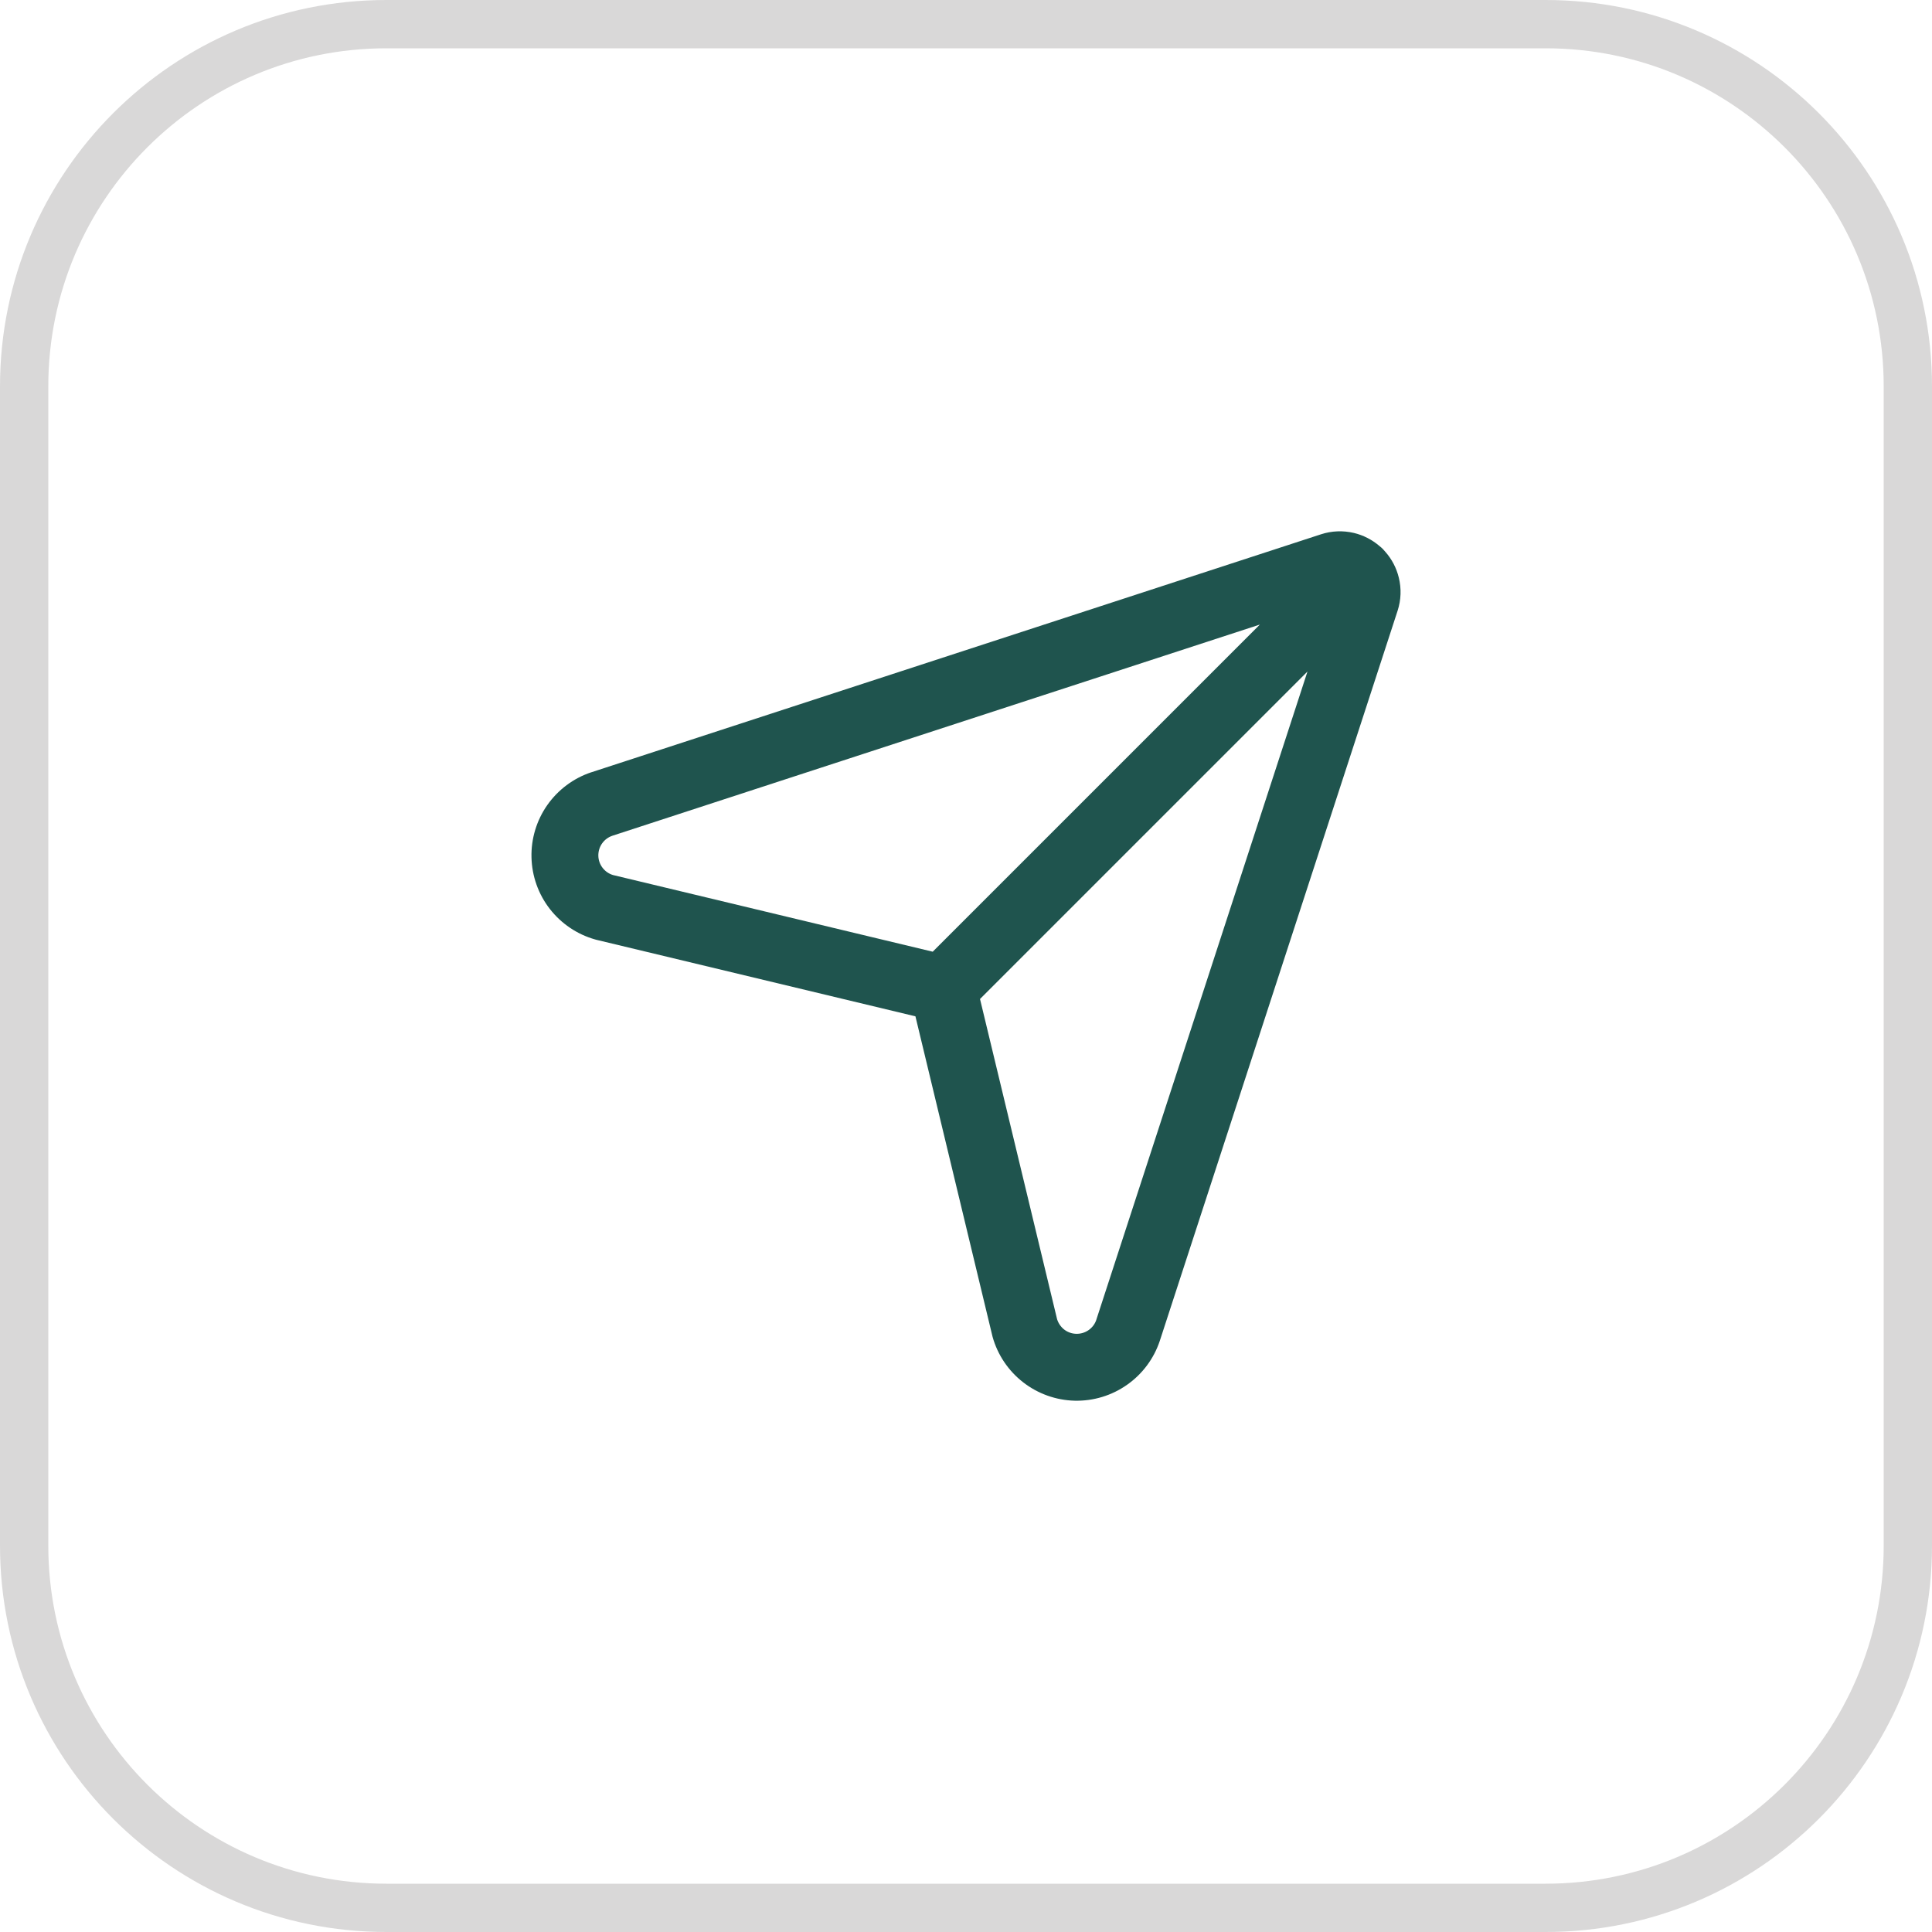
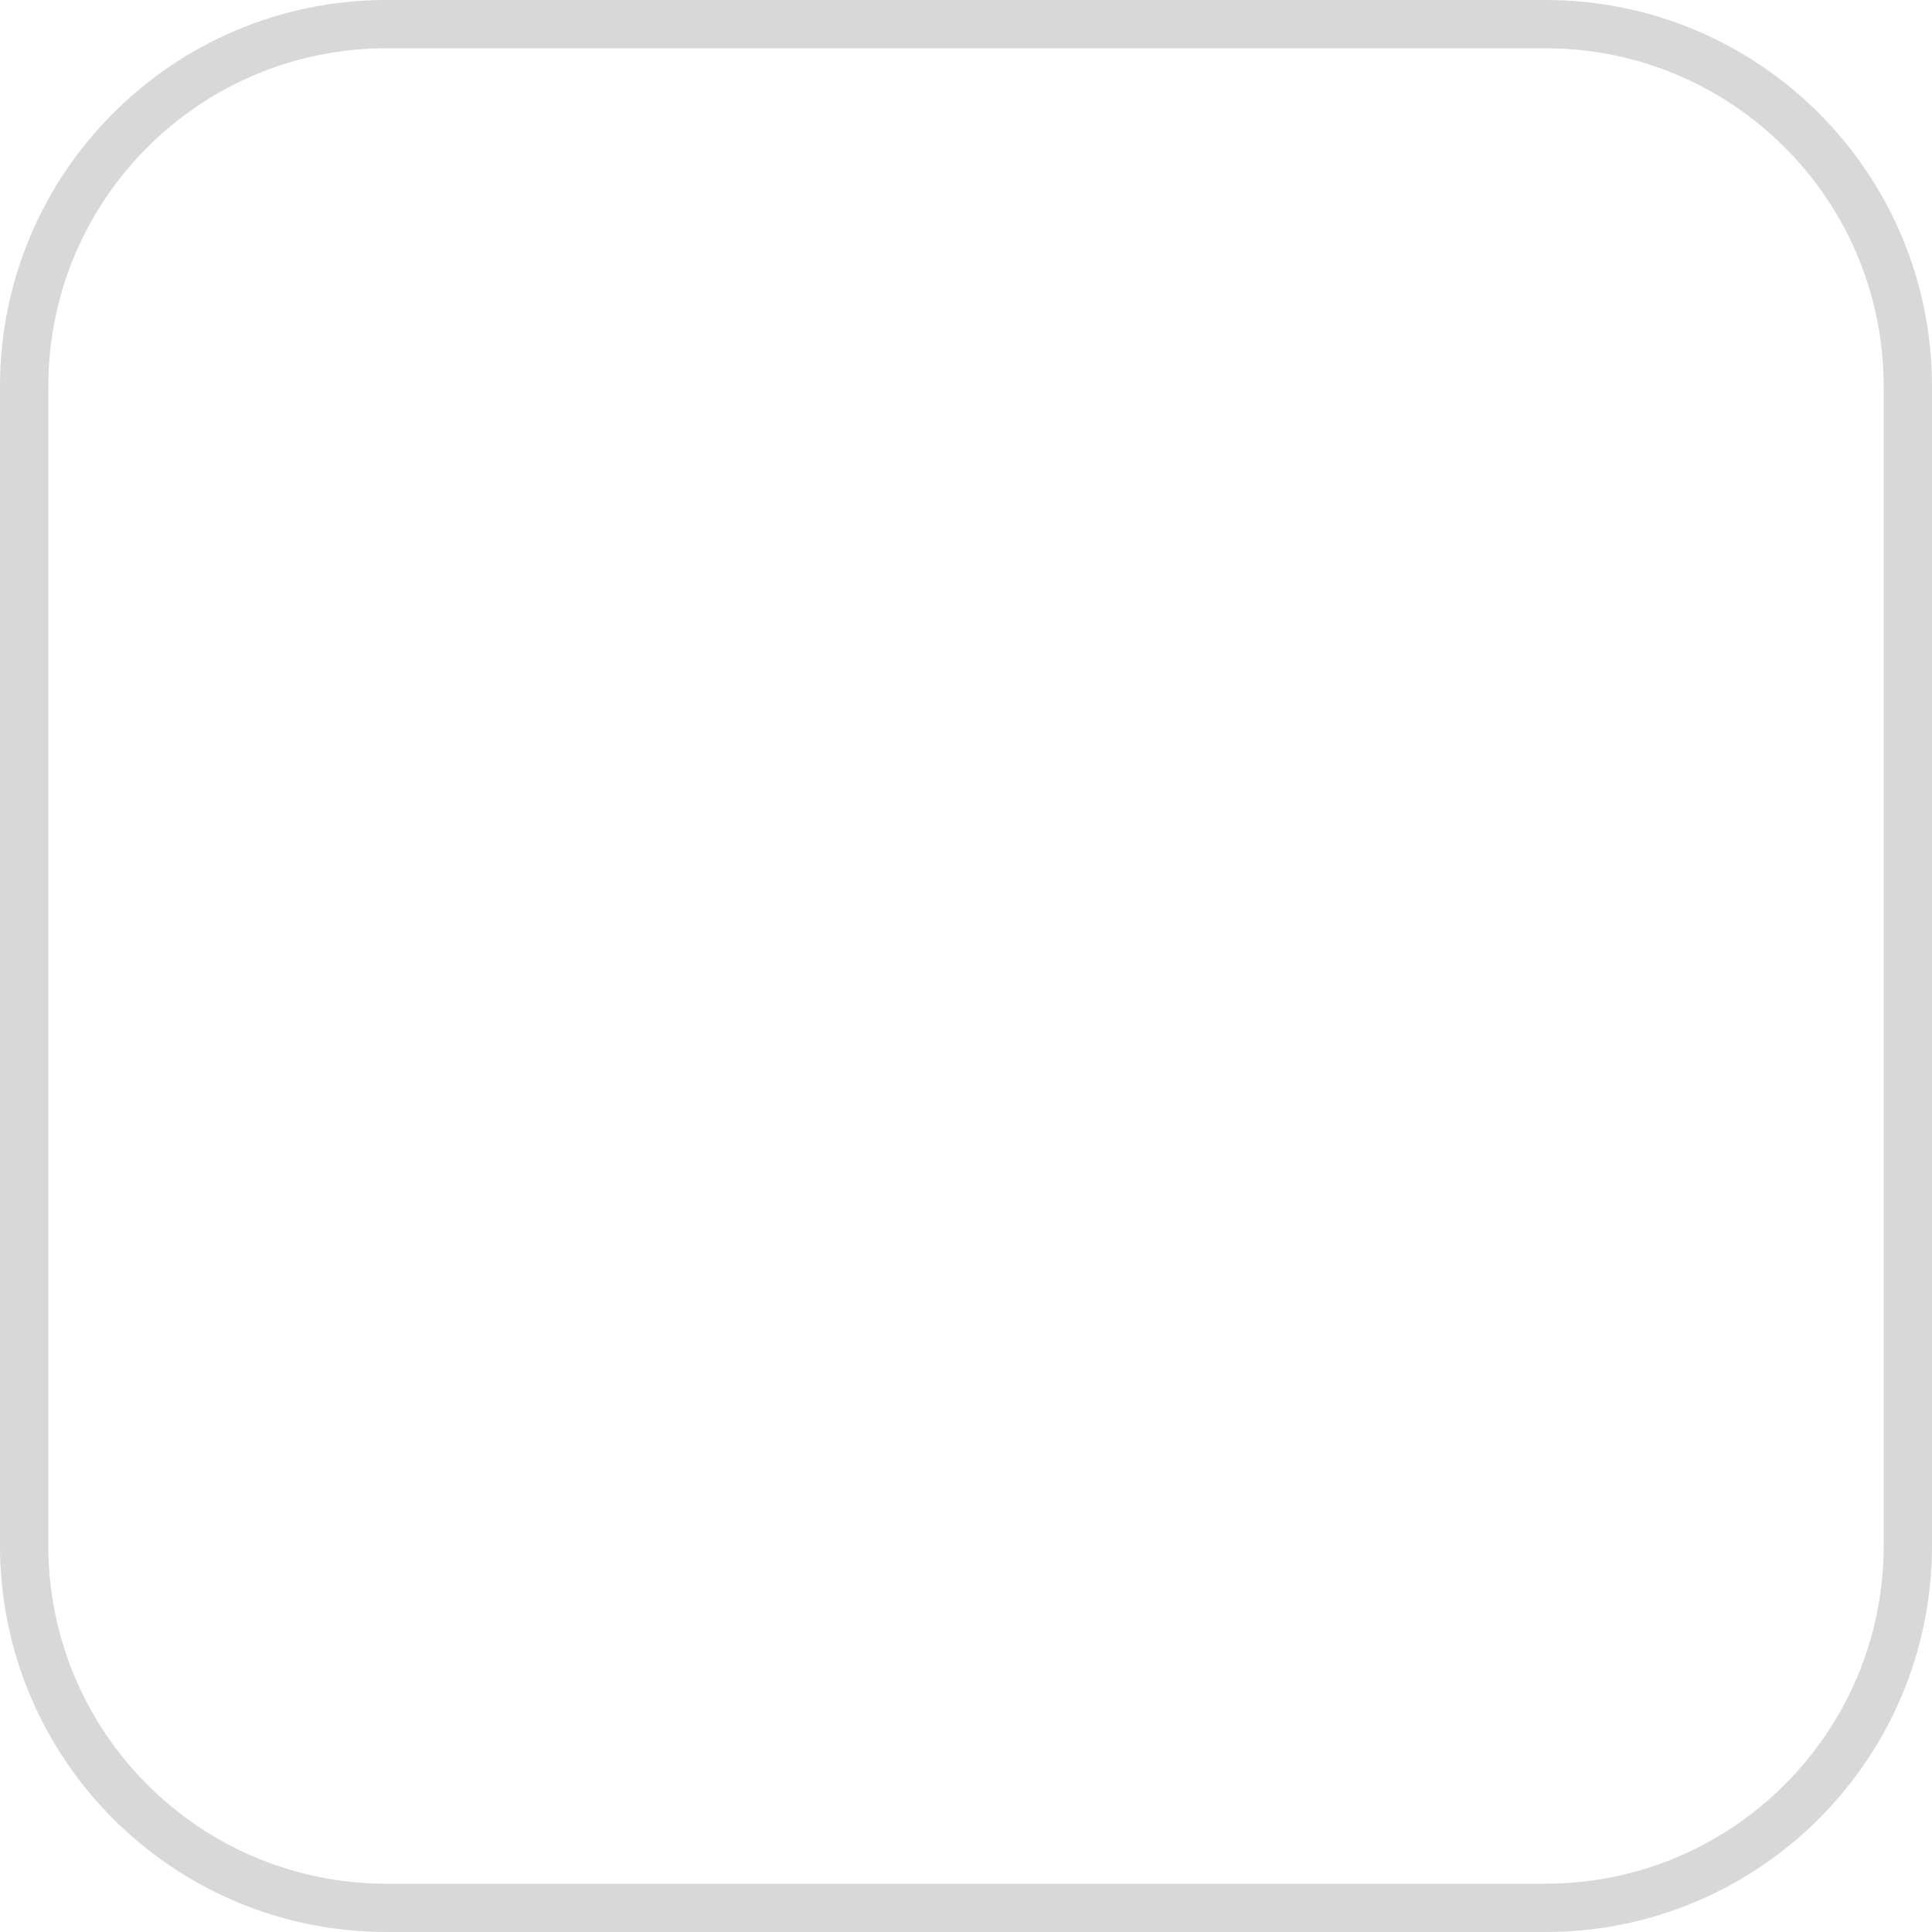
<svg xmlns="http://www.w3.org/2000/svg" width="40" height="40" viewBox="0 0 40 40" fill="none">
  <path d="M8 0.5H32C36.142 0.5 39.5 3.858 39.5 8V32C39.5 36.142 36.142 39.5 32 39.5H8C3.858 39.5 0.5 36.142 0.5 32V8C0.5 3.858 3.858 0.5 8 0.5Z" stroke="#D9D8D8" />
-   <path fill-rule="evenodd" clip-rule="evenodd" d="M27.07 13.903L20.29 20.683L21.886 27.313C21.912 27.397 21.963 27.471 22.032 27.526C22.104 27.582 22.192 27.613 22.283 27.615C22.375 27.617 22.464 27.59 22.539 27.538C22.613 27.486 22.669 27.412 22.698 27.326C22.698 27.325 22.698 27.325 22.698 27.324L27.07 13.903ZM19.311 19.704L26.084 12.931L12.679 17.303C12.678 17.303 12.677 17.303 12.677 17.304C12.591 17.333 12.517 17.389 12.465 17.463C12.413 17.537 12.386 17.627 12.388 17.718C12.39 17.809 12.421 17.897 12.477 17.969C12.531 18.039 12.605 18.09 12.689 18.116L19.311 19.704ZM18.953 21.042L12.349 19.458C12.34 19.456 12.332 19.454 12.323 19.451C11.95 19.346 11.621 19.124 11.383 18.818C11.146 18.513 11.013 18.139 11.004 17.752C10.994 17.365 11.109 16.985 11.331 16.668C11.554 16.351 11.871 16.113 12.239 15.99L12.244 15.989L27.35 11.062C27.57 10.99 27.805 10.981 28.031 11.034C28.228 11.081 28.41 11.175 28.563 11.307C28.586 11.325 28.608 11.344 28.629 11.365C28.648 11.385 28.667 11.406 28.684 11.427C28.818 11.579 28.913 11.762 28.961 11.96C29.016 12.185 29.008 12.42 28.937 12.641L28.936 12.644L24.012 27.762C23.889 28.13 23.652 28.448 23.334 28.671C23.017 28.894 22.637 29.009 22.249 29C21.862 28.99 21.488 28.856 21.182 28.618C20.876 28.38 20.654 28.05 20.55 27.677C20.548 27.668 20.546 27.66 20.544 27.652L18.953 21.042Z" fill="#1F544E" />
</svg>